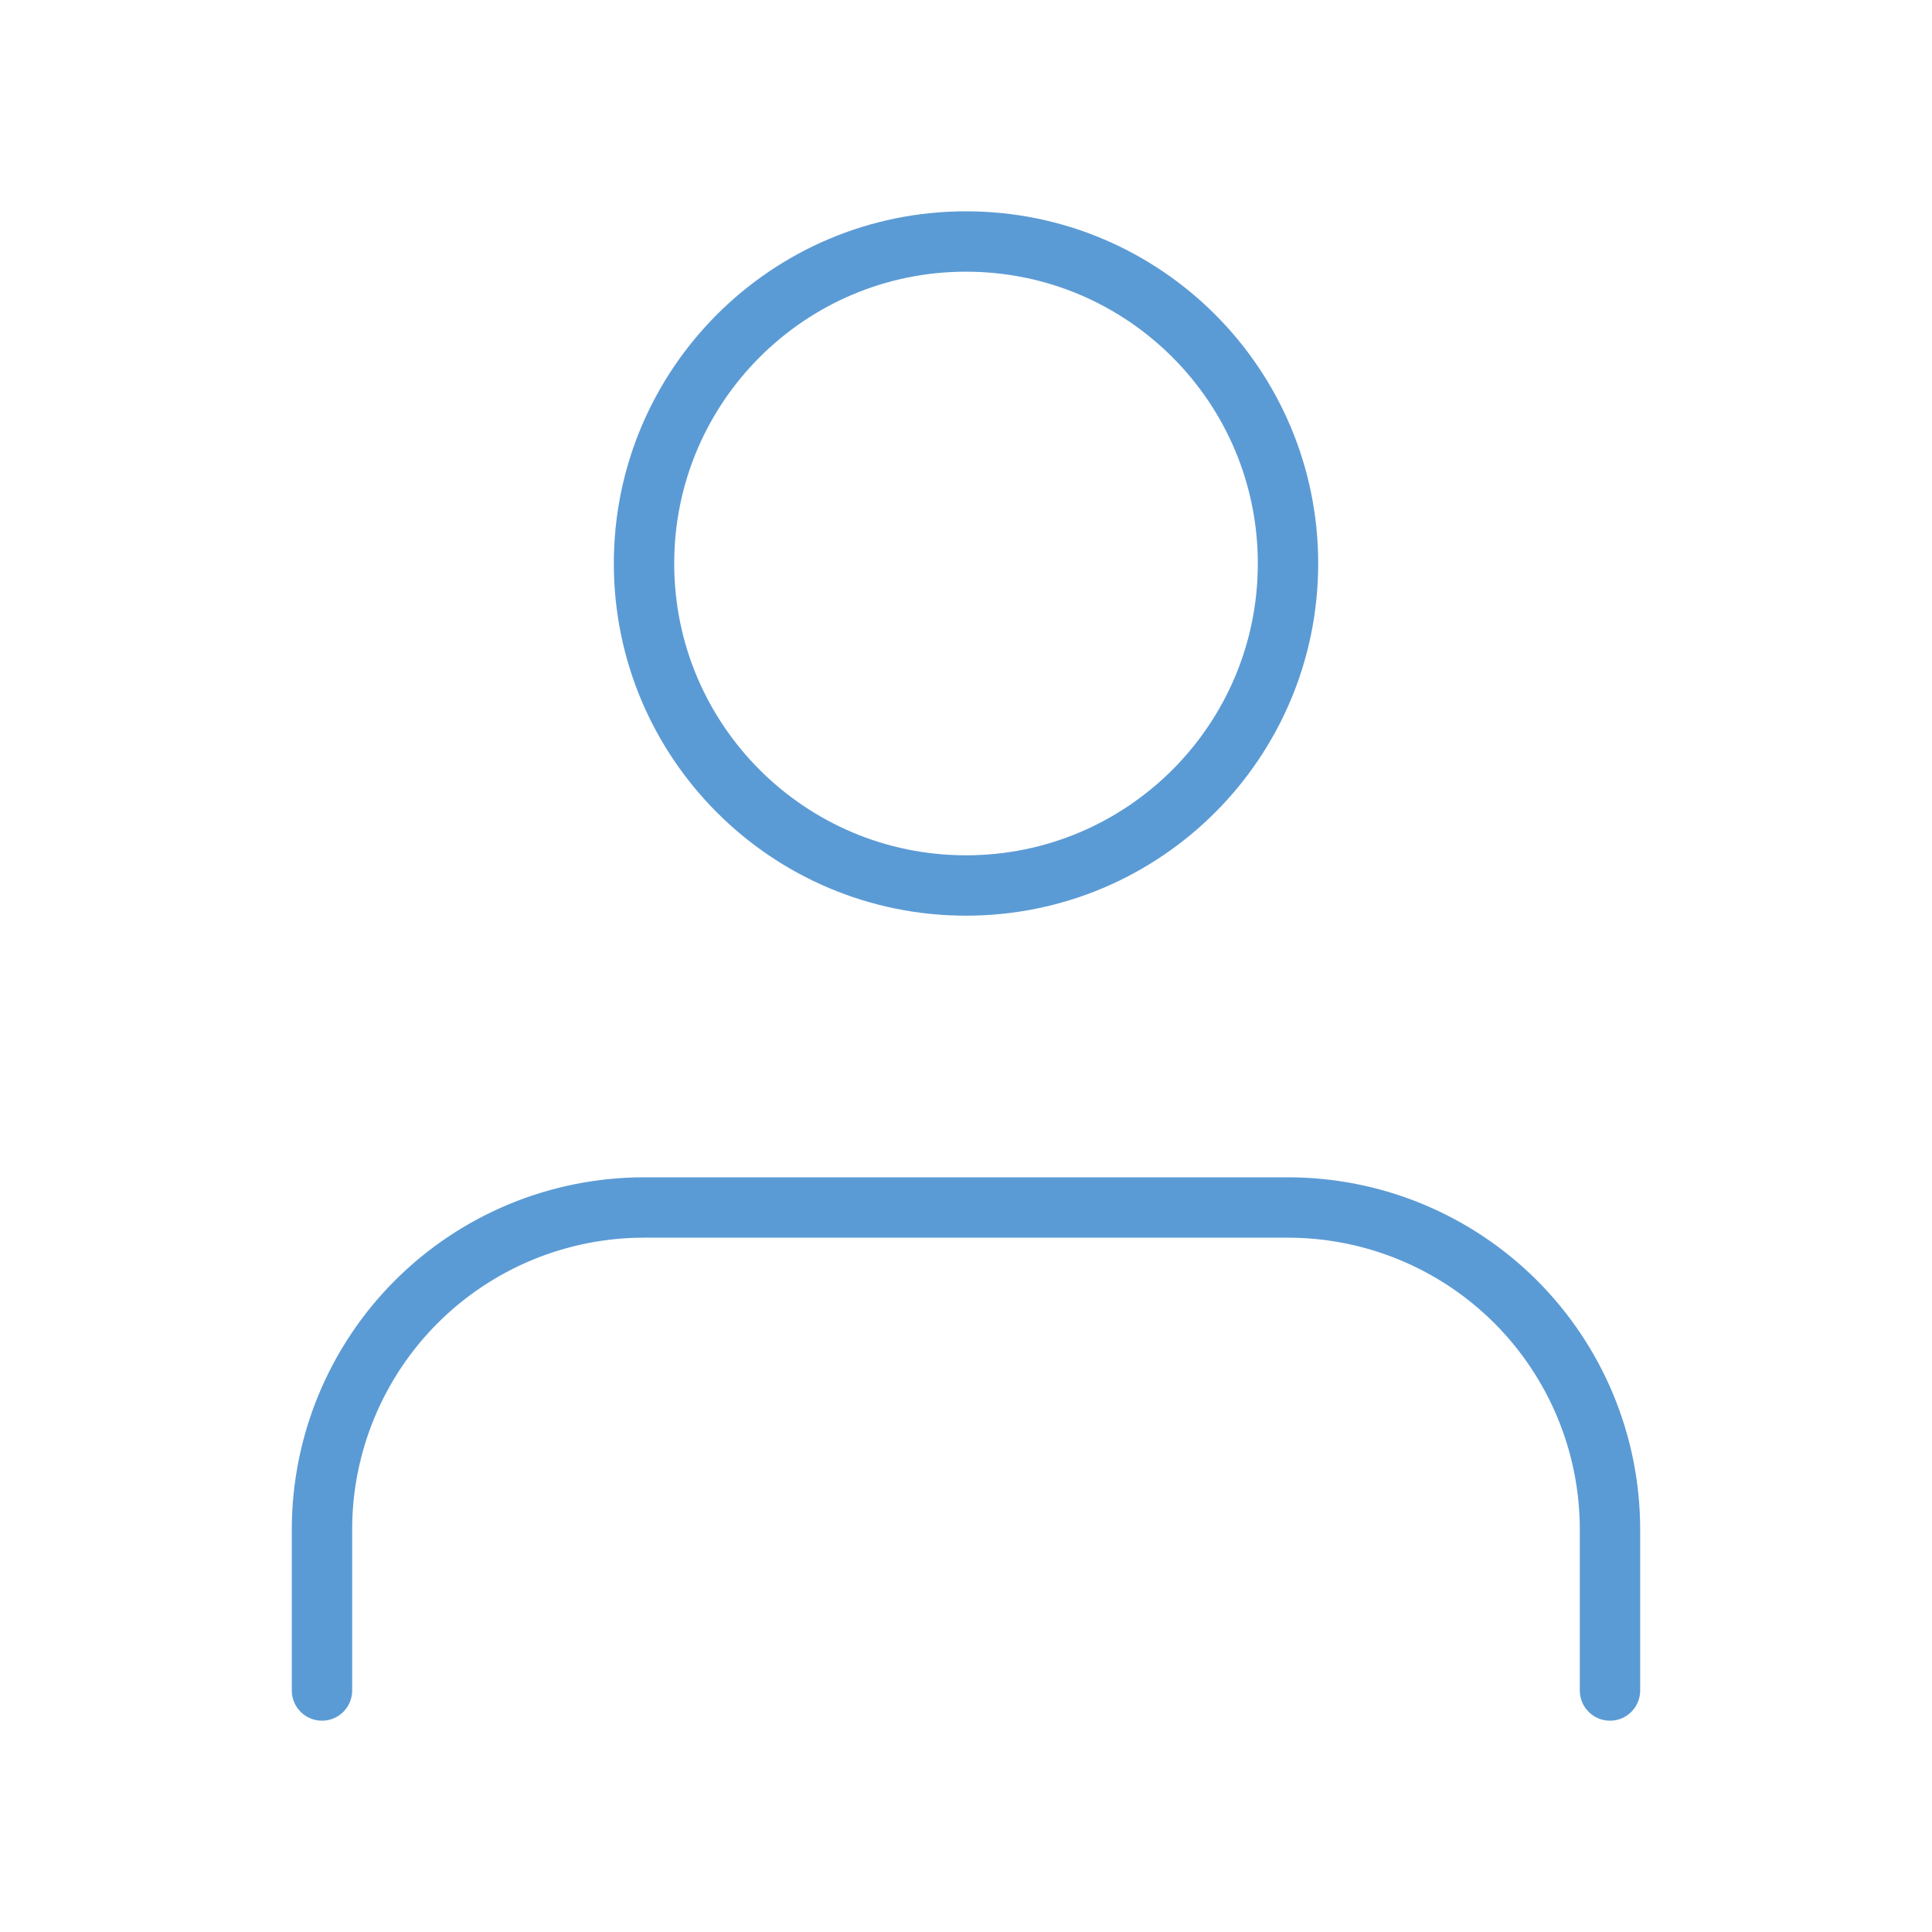
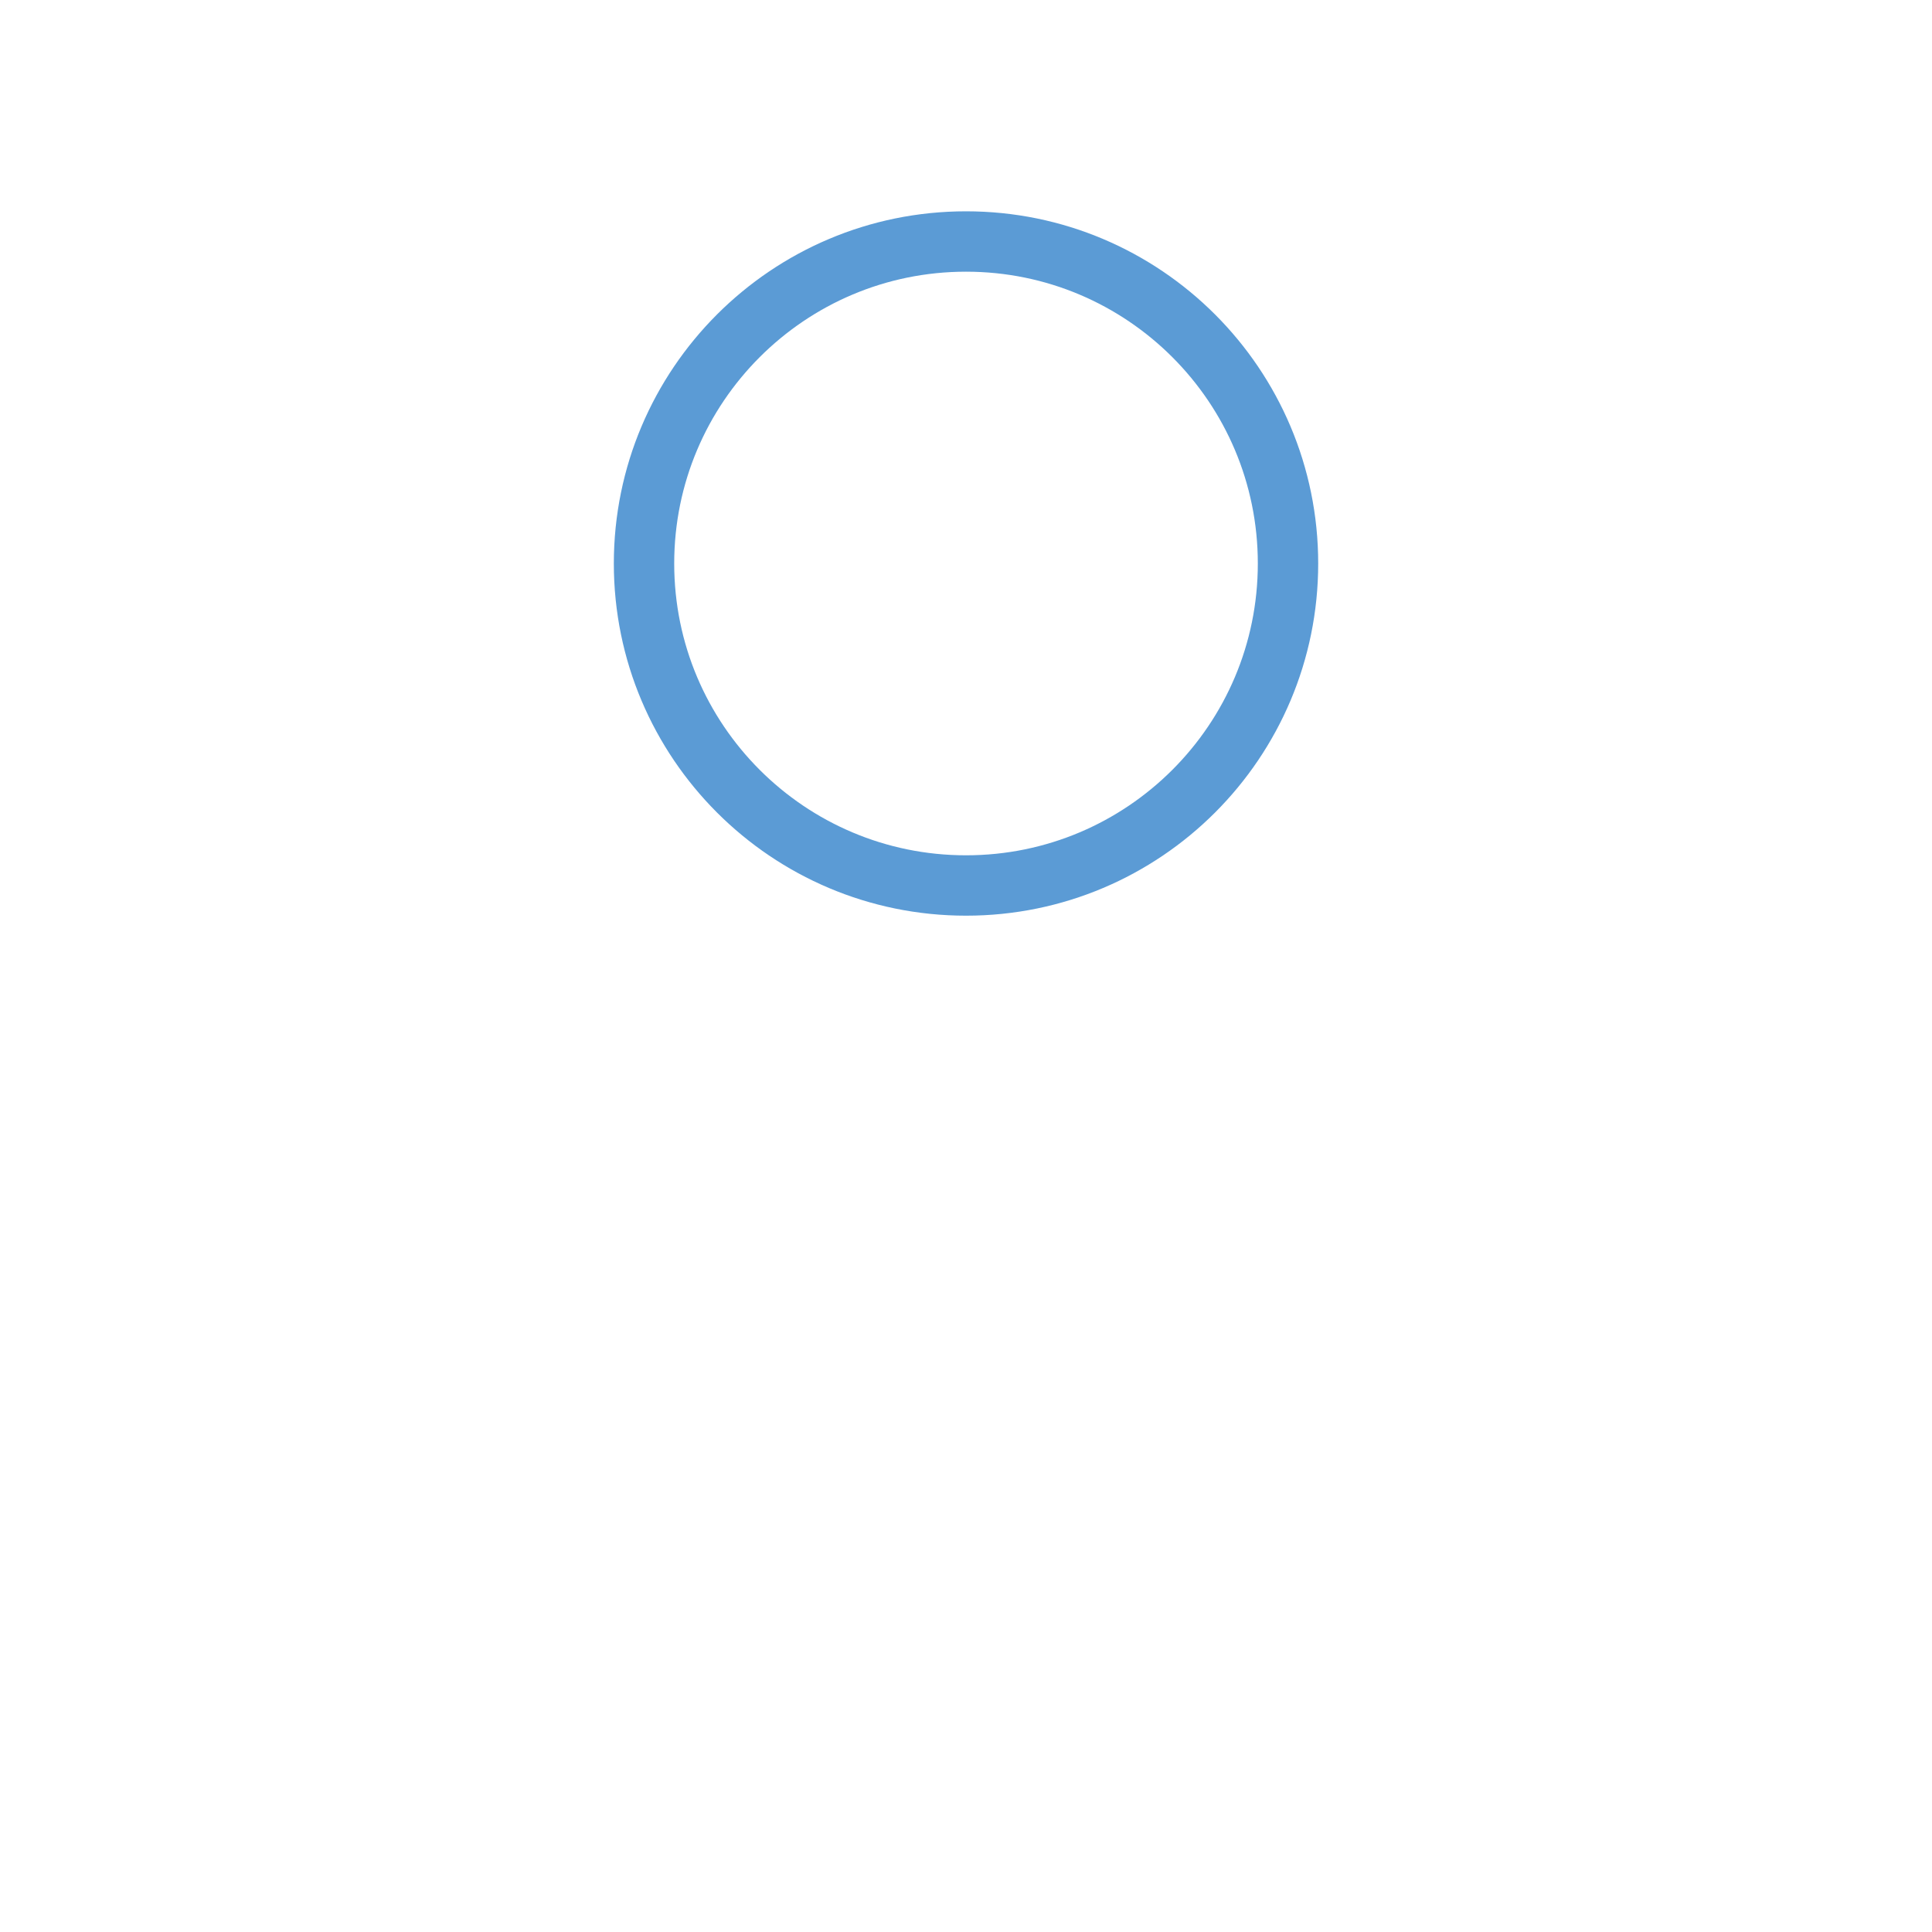
<svg xmlns="http://www.w3.org/2000/svg" width="64" height="64" viewBox="0 0 64 64" fill="none">
-   <path d="M53.333 56V50.667C53.333 47.838 52.209 45.125 50.209 43.124C48.208 41.124 45.495 40 42.666 40H21.333C18.504 40 15.791 41.124 13.79 43.124C11.79 45.125 10.666 47.838 10.666 50.667V56" stroke="#5B9BD5" stroke-width="2" stroke-linecap="round" stroke-linejoin="round" />
  <path d="M32.001 29.333C37.892 29.333 42.667 24.558 42.667 18.667C42.667 12.776 37.892 8 32.001 8C26.11 8 21.334 12.776 21.334 18.667C21.334 24.558 26.11 29.333 32.001 29.333Z" stroke="#5B9BD5" stroke-width="2" stroke-linecap="round" stroke-linejoin="round" />
</svg>